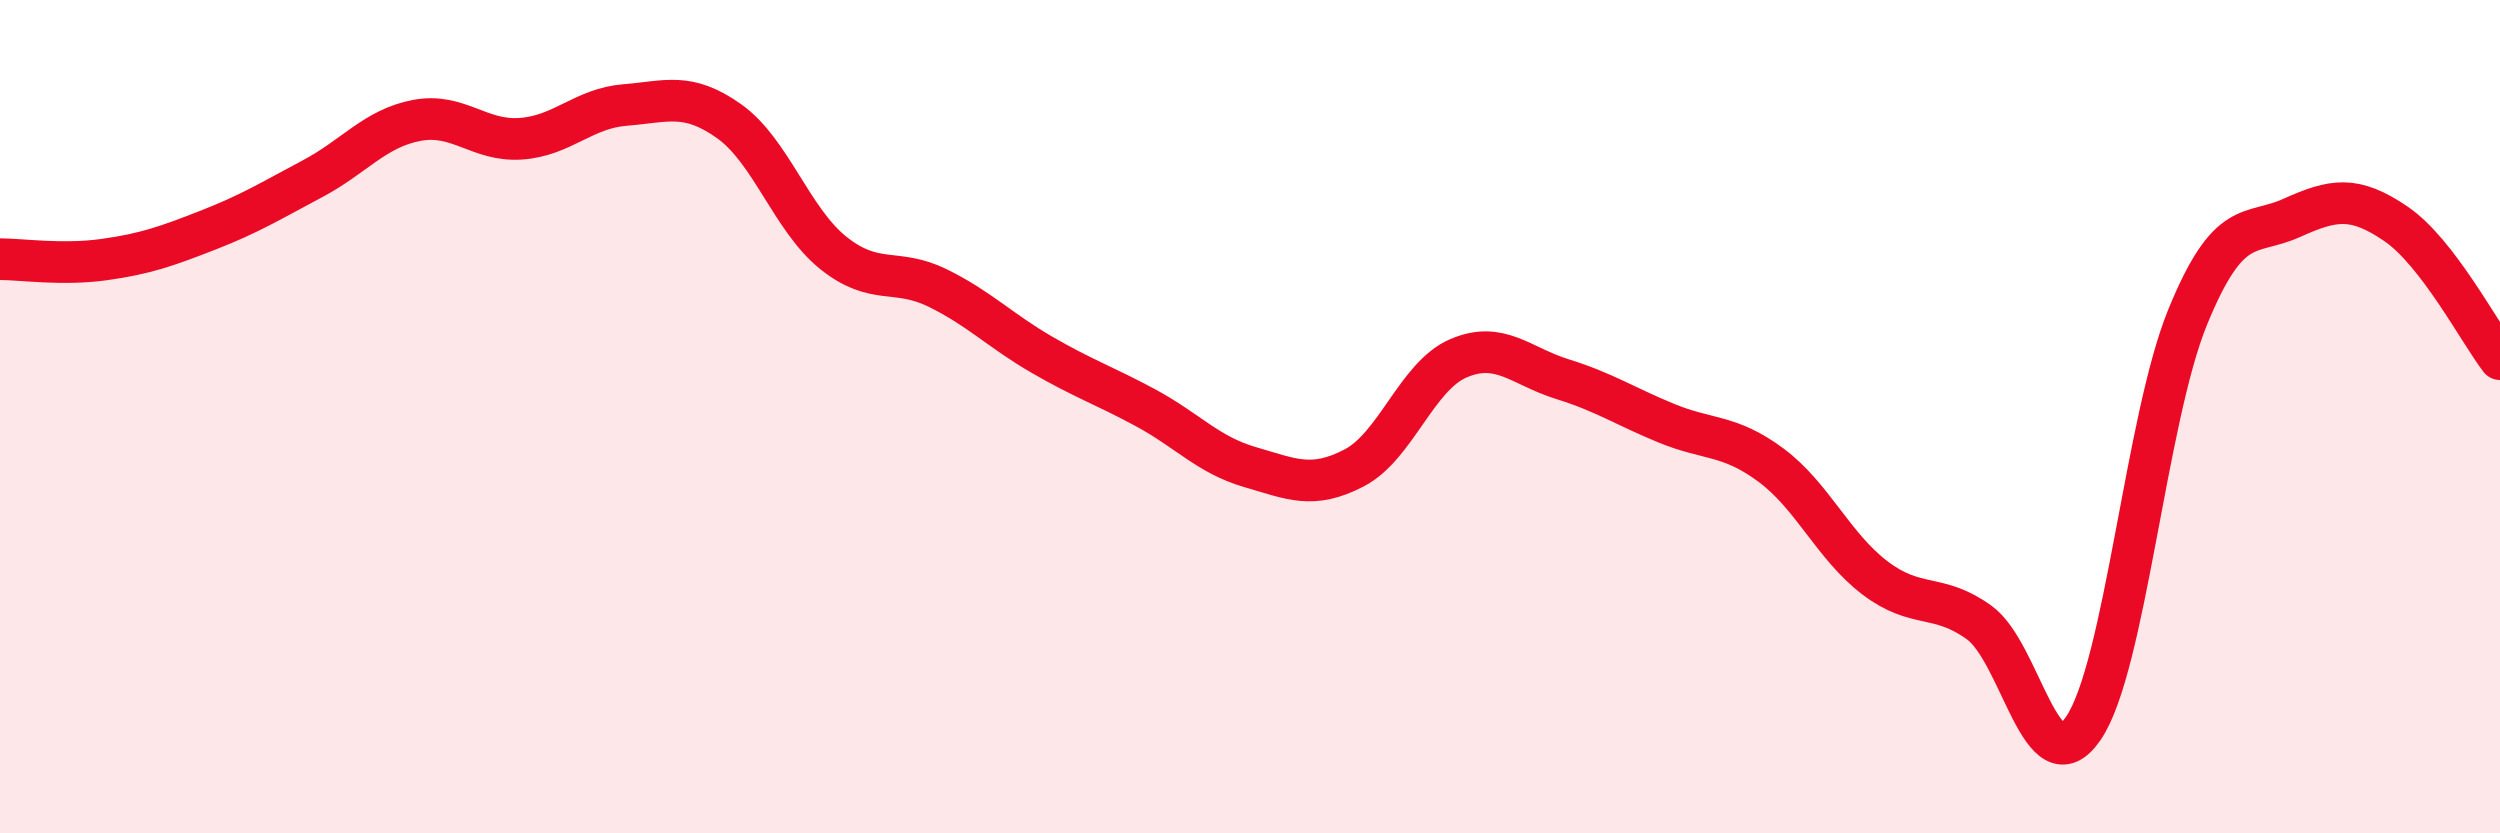
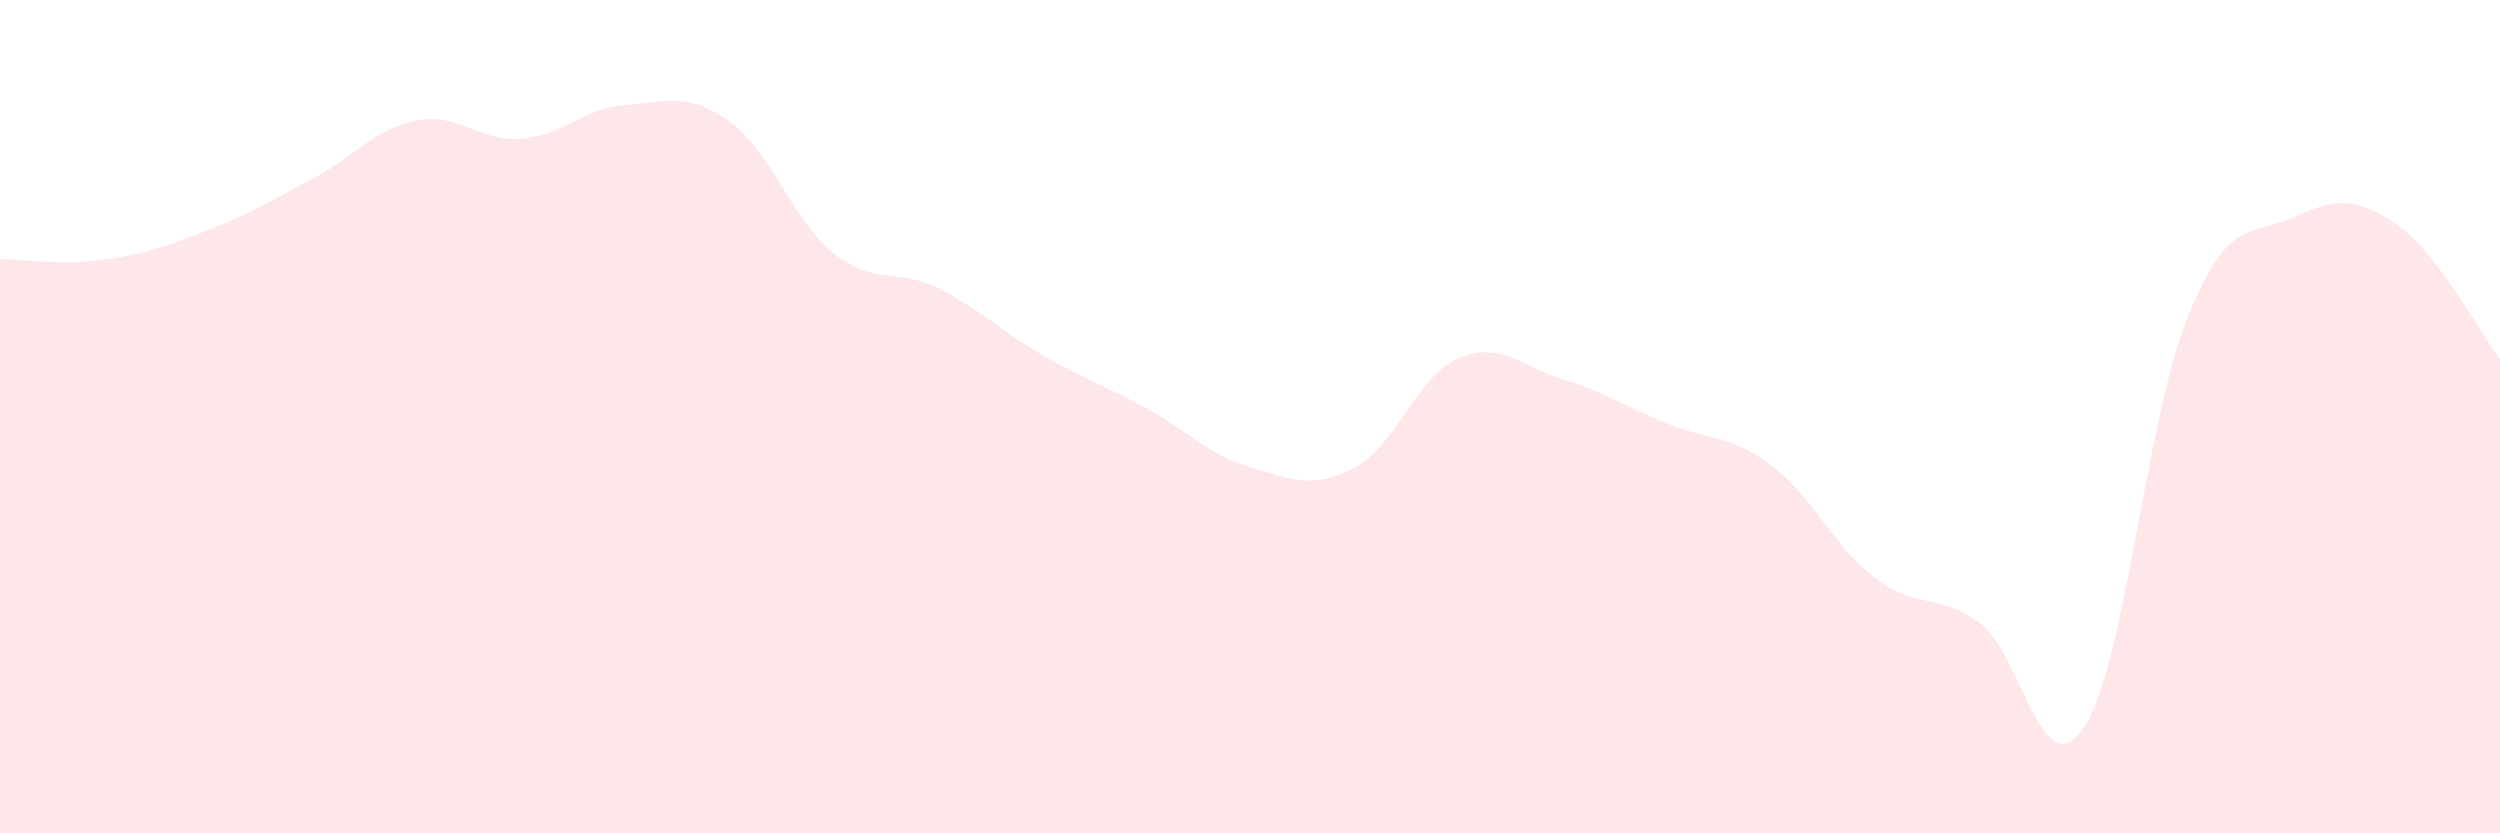
<svg xmlns="http://www.w3.org/2000/svg" width="60" height="20" viewBox="0 0 60 20">
  <path d="M 0,6.22 C 0.5,6.22 1.5,6.37 2.5,6.23 C 3.5,6.09 4,5.91 5,5.52 C 6,5.13 6.5,4.82 7.5,4.29 C 8.5,3.76 9,3.08 10,2.89 C 11,2.7 11.5,3.4 12.5,3.33 C 13.5,3.26 14,2.6 15,2.52 C 16,2.44 16.5,2.2 17.5,2.91 C 18.5,3.62 19,5.27 20,6.07 C 21,6.87 21.5,6.42 22.5,6.91 C 23.5,7.4 24,7.93 25,8.51 C 26,9.09 26.5,9.25 27.5,9.79 C 28.5,10.33 29,10.92 30,11.21 C 31,11.5 31.5,11.75 32.5,11.23 C 33.5,10.71 34,9.03 35,8.6 C 36,8.17 36.5,8.79 37.5,9.1 C 38.5,9.41 39,9.75 40,10.16 C 41,10.57 41.5,10.42 42.5,11.16 C 43.5,11.9 44,13.11 45,13.87 C 46,14.63 46.5,14.22 47.5,14.94 C 48.5,15.66 49,18.94 50,17.48 C 51,16.02 51.5,10.07 52.5,7.62 C 53.5,5.17 54,5.68 55,5.23 C 56,4.78 56.5,4.69 57.5,5.37 C 58.5,6.05 59.5,7.97 60,8.62L60 20L0 20Z" fill="#EB0A25" opacity="0.1" stroke-linecap="round" stroke-linejoin="round" />
-   <path d="M 0,6.22 C 0.5,6.22 1.5,6.37 2.5,6.23 C 3.5,6.09 4,5.91 5,5.52 C 6,5.13 6.5,4.82 7.5,4.29 C 8.5,3.76 9,3.08 10,2.89 C 11,2.7 11.5,3.4 12.5,3.33 C 13.5,3.26 14,2.6 15,2.52 C 16,2.44 16.5,2.2 17.5,2.91 C 18.5,3.62 19,5.27 20,6.07 C 21,6.87 21.5,6.42 22.5,6.91 C 23.5,7.4 24,7.93 25,8.51 C 26,9.09 26.5,9.25 27.5,9.79 C 28.5,10.33 29,10.92 30,11.21 C 31,11.5 31.5,11.75 32.5,11.23 C 33.5,10.71 34,9.03 35,8.6 C 36,8.17 36.5,8.79 37.5,9.1 C 38.5,9.41 39,9.75 40,10.16 C 41,10.57 41.5,10.42 42.5,11.16 C 43.5,11.9 44,13.11 45,13.87 C 46,14.63 46.5,14.22 47.5,14.94 C 48.5,15.66 49,18.94 50,17.48 C 51,16.02 51.5,10.07 52.5,7.62 C 53.5,5.17 54,5.68 55,5.23 C 56,4.78 56.5,4.69 57.5,5.37 C 58.5,6.05 59.5,7.97 60,8.62" stroke="#EB0A25" stroke-width="1" fill="none" stroke-linecap="round" stroke-linejoin="round" />
</svg>